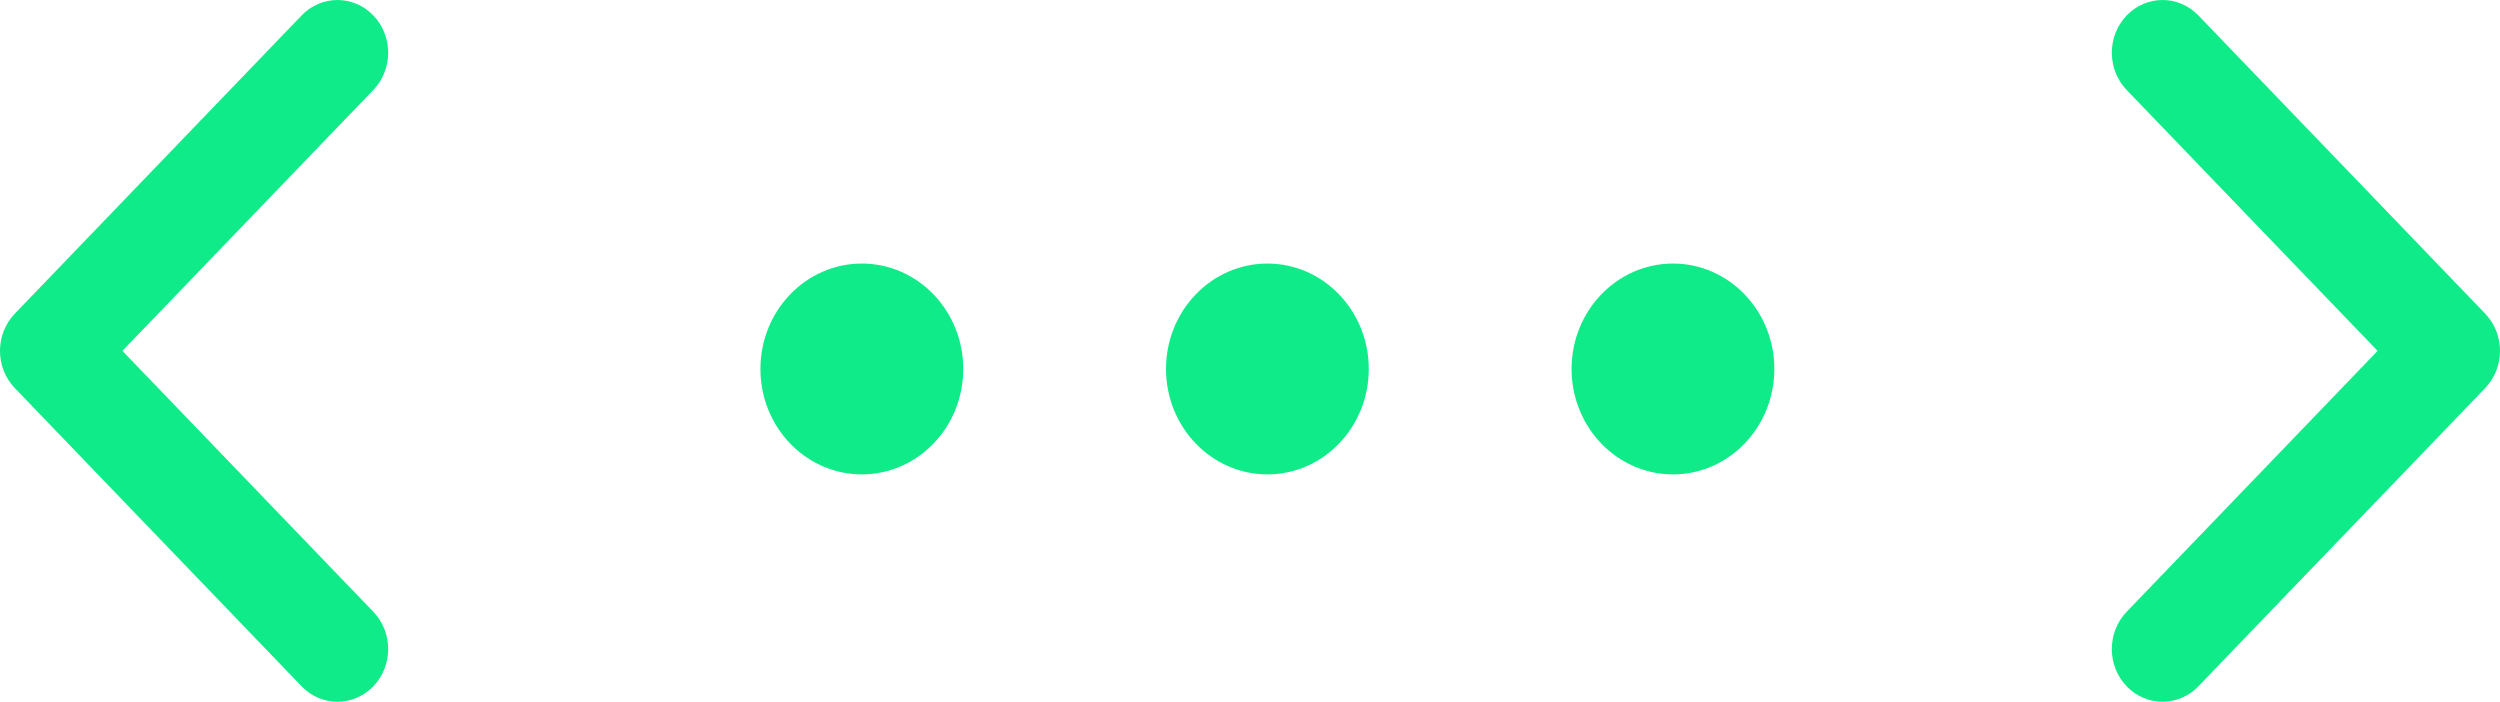
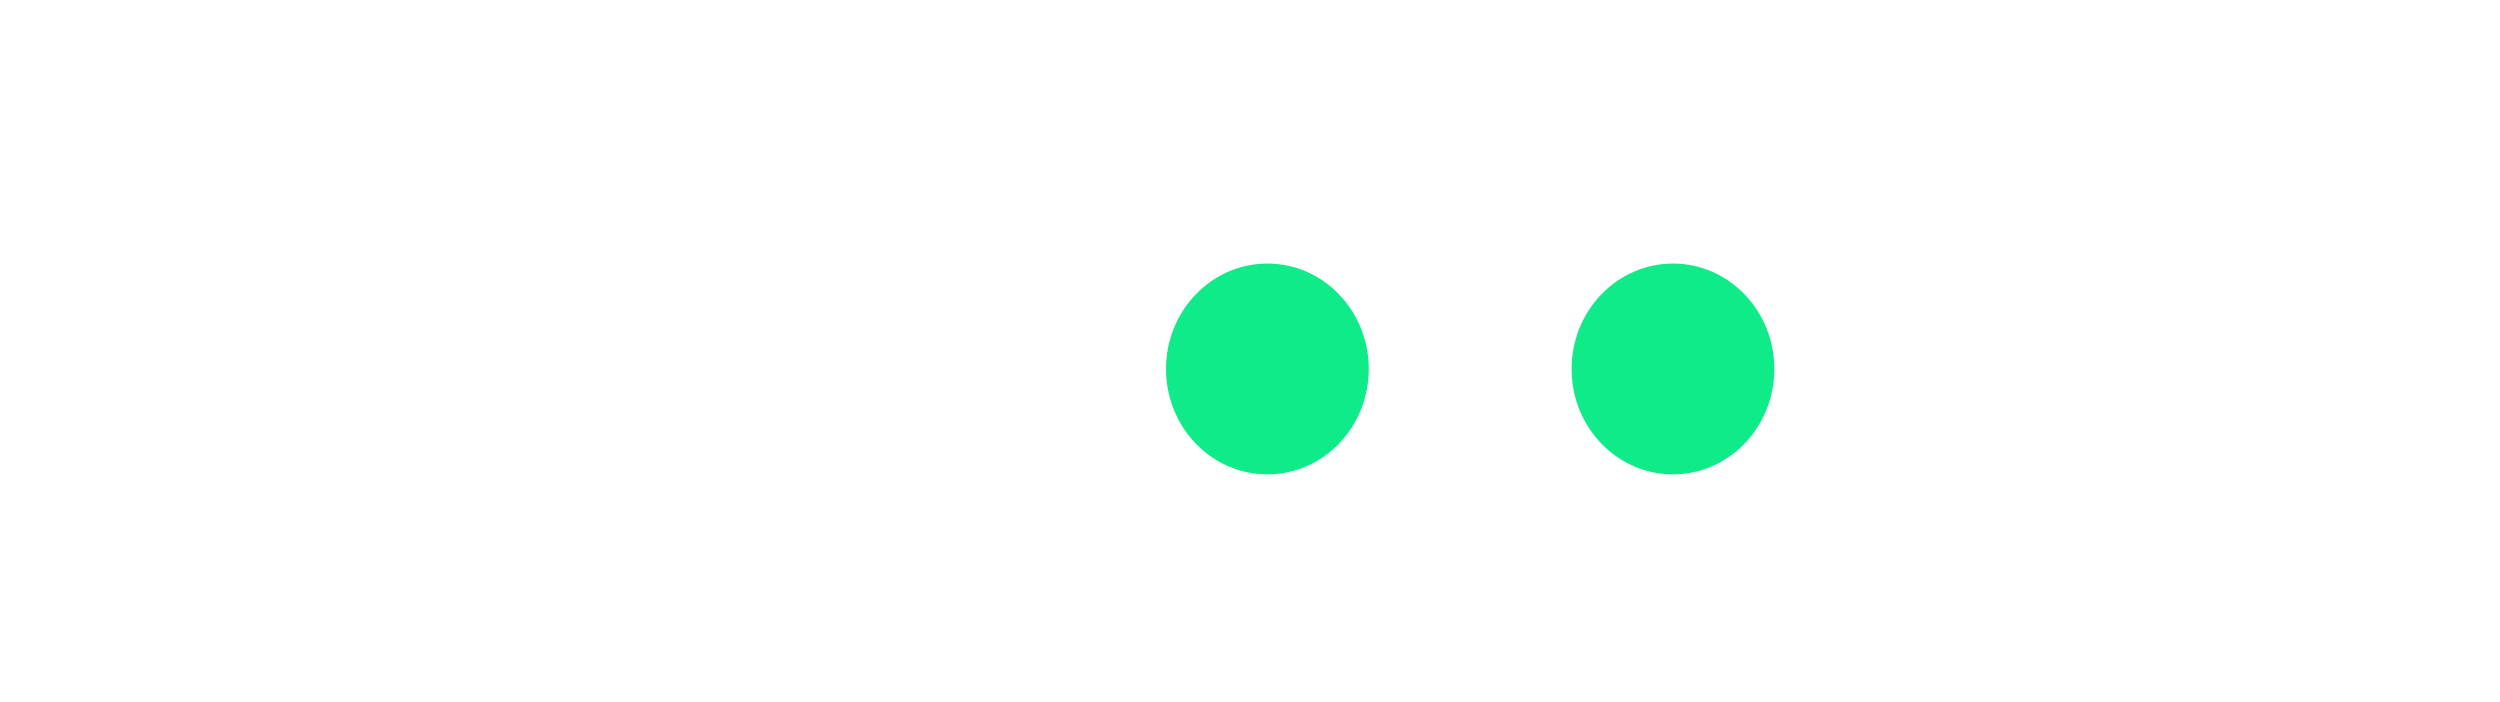
<svg xmlns="http://www.w3.org/2000/svg" width="57" height="16" viewBox="0 0 57 16" fill="none">
-   <path fill-rule="evenodd" clip-rule="evenodd" d="M48.488 0.352C48.94 -0.117 49.672 -0.117 50.123 0.352L56.661 7.15C57.113 7.62 57.113 8.38 56.661 8.85L50.123 15.648C49.672 16.117 48.94 16.117 48.488 15.648C48.037 15.179 48.037 14.418 48.488 13.948L54.209 8L48.488 2.052C48.037 1.582 48.037 0.821 48.488 0.352Z" fill="#0FEB88" />
-   <path fill-rule="evenodd" clip-rule="evenodd" d="M8.512 15.648C8.06 16.117 7.328 16.117 6.877 15.648L0.339 8.85C-0.113 8.38 -0.113 7.62 0.339 7.15L6.877 0.352C7.328 -0.117 8.06 -0.117 8.512 0.352C8.963 0.821 8.963 1.582 8.512 2.052L2.791 8L8.512 13.948C8.963 14.418 8.963 15.179 8.512 15.648Z" fill="#0FEB88" />
-   <path d="M21.962 8.412C21.962 9.74 20.927 10.816 19.65 10.816C18.373 10.816 17.338 9.74 17.338 8.412C17.338 7.085 18.373 6.009 19.65 6.009C20.927 6.009 21.962 7.085 21.962 8.412Z" fill="#0FEB88" />
  <path d="M31.208 8.412C31.208 9.74 30.173 10.816 28.897 10.816C27.62 10.816 26.585 9.74 26.585 8.412C26.585 7.085 27.62 6.009 28.897 6.009C30.173 6.009 31.208 7.085 31.208 8.412Z" fill="#0FEB88" />
  <path d="M40.455 8.412C40.455 9.74 39.42 10.816 38.144 10.816C36.867 10.816 35.832 9.74 35.832 8.412C35.832 7.085 36.867 6.009 38.144 6.009C39.42 6.009 40.455 7.085 40.455 8.412Z" fill="#0FEB88" />
</svg>